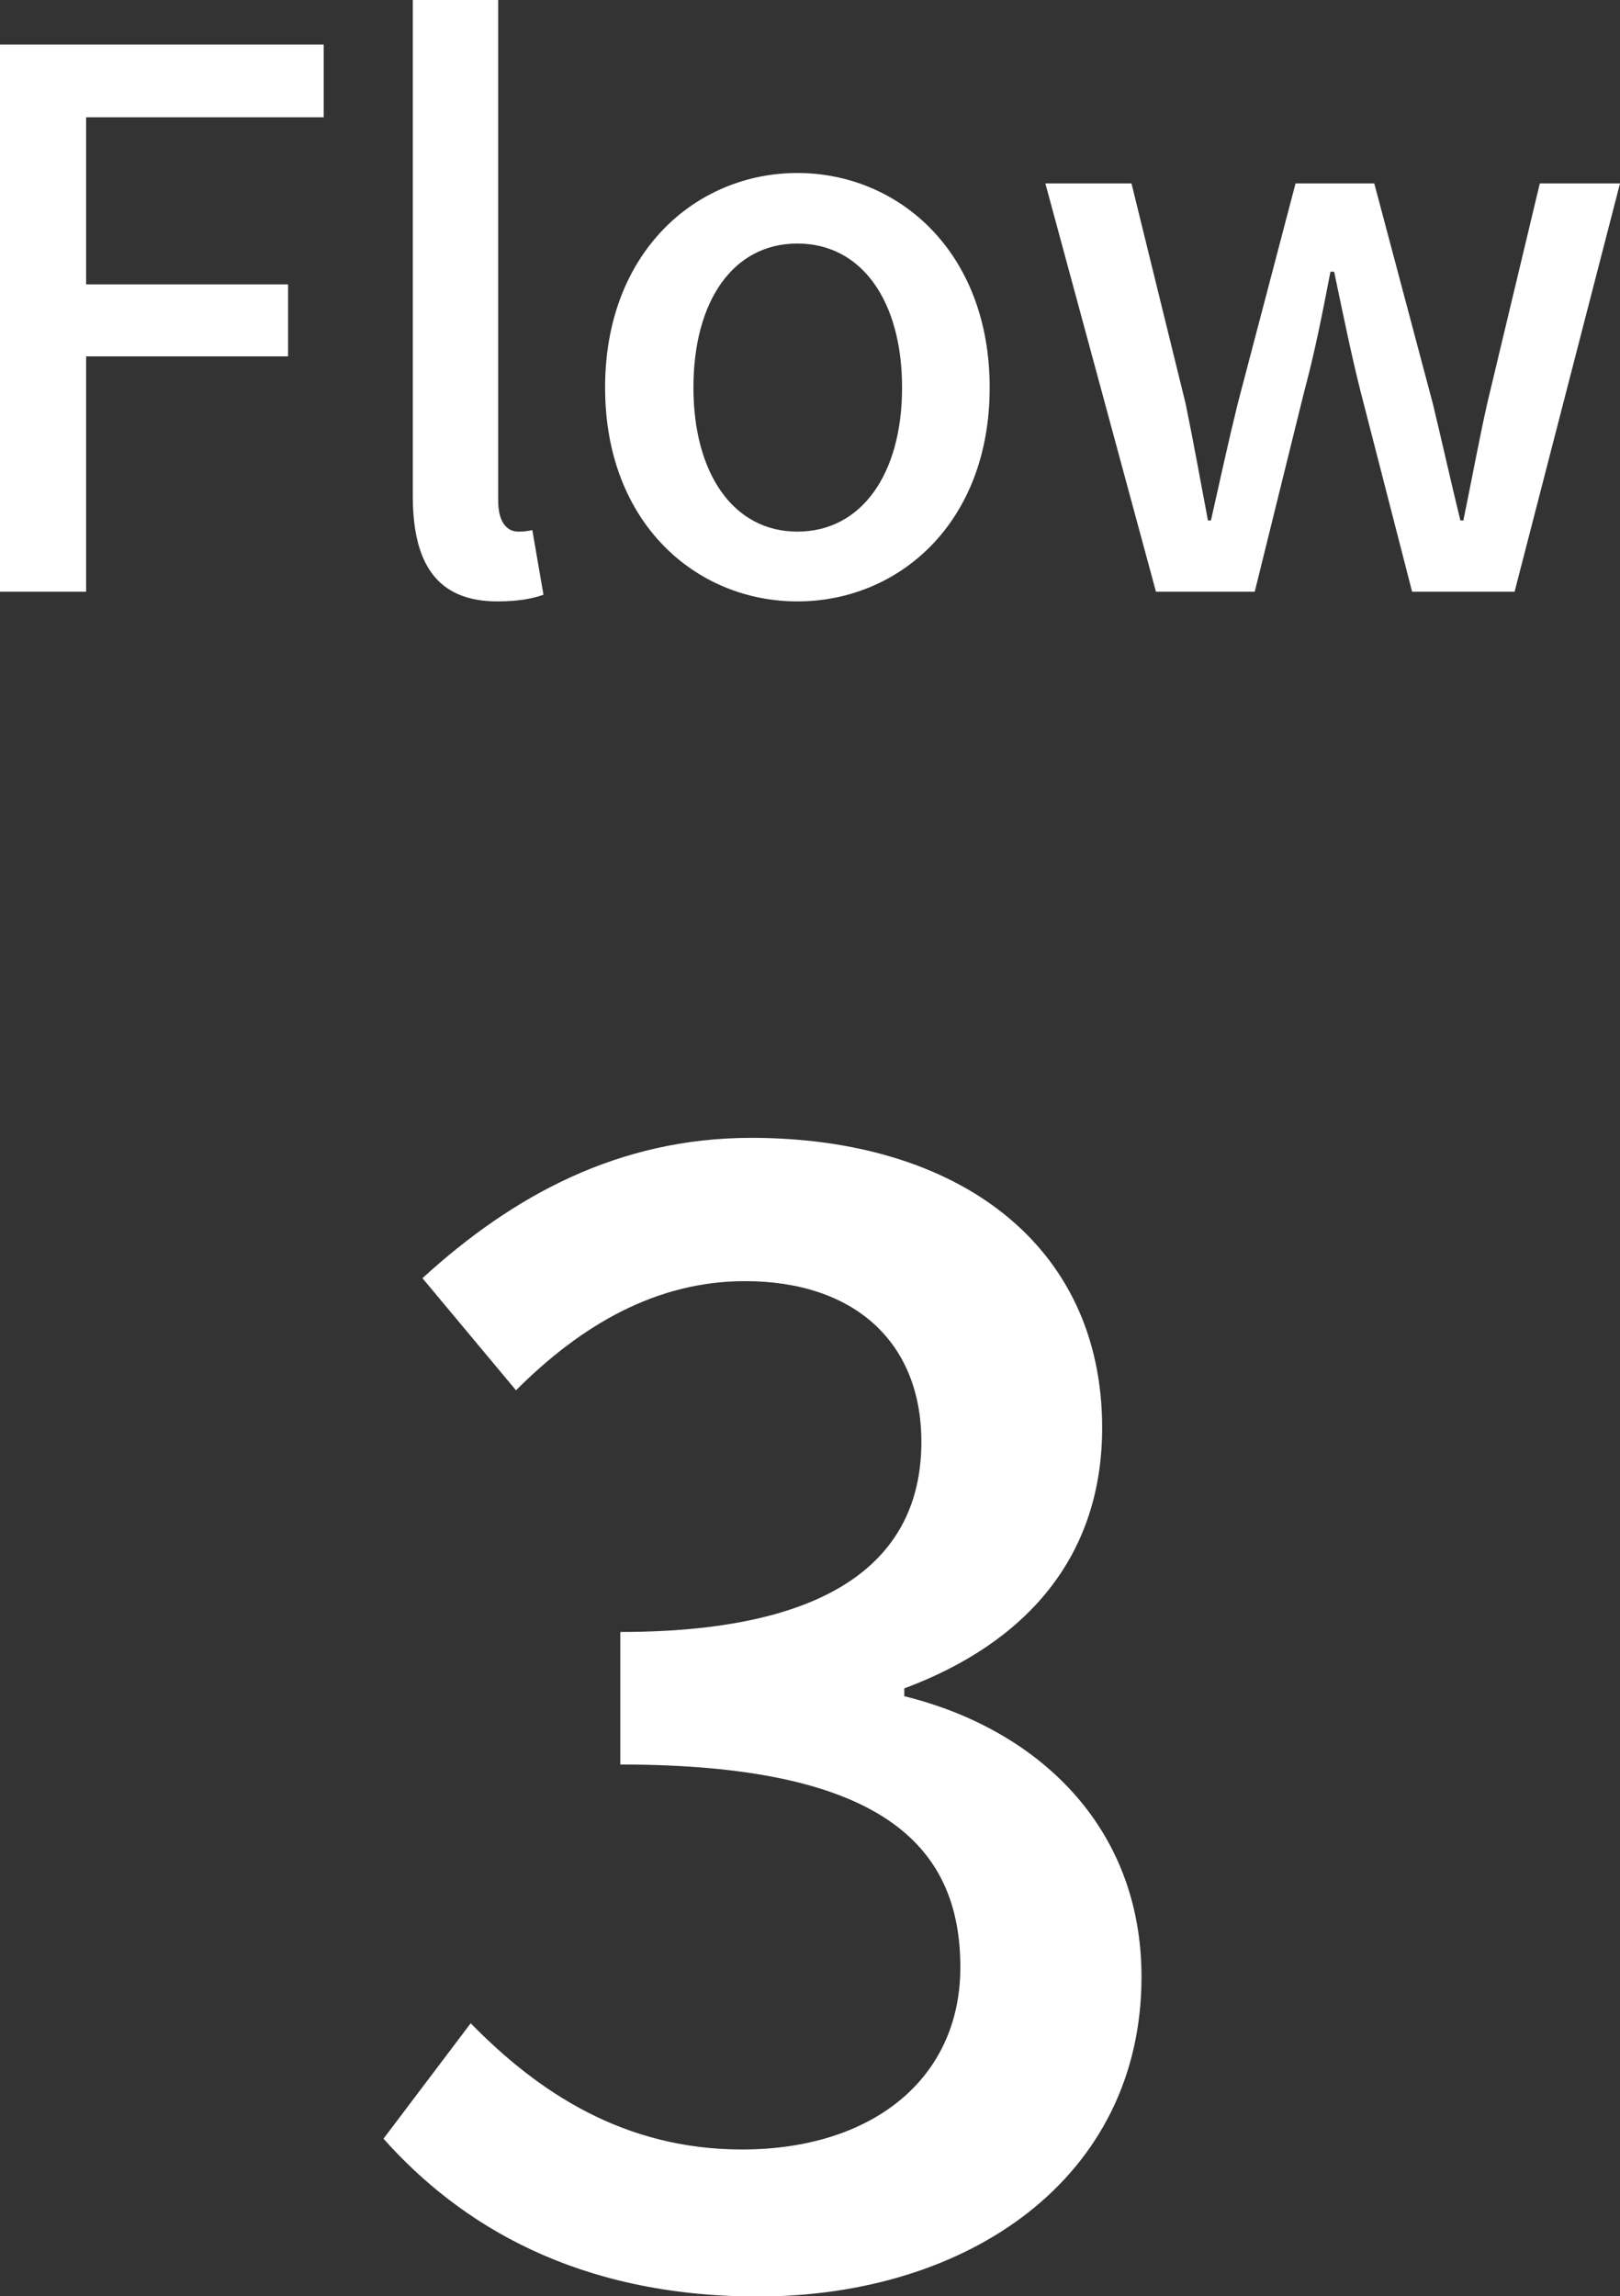
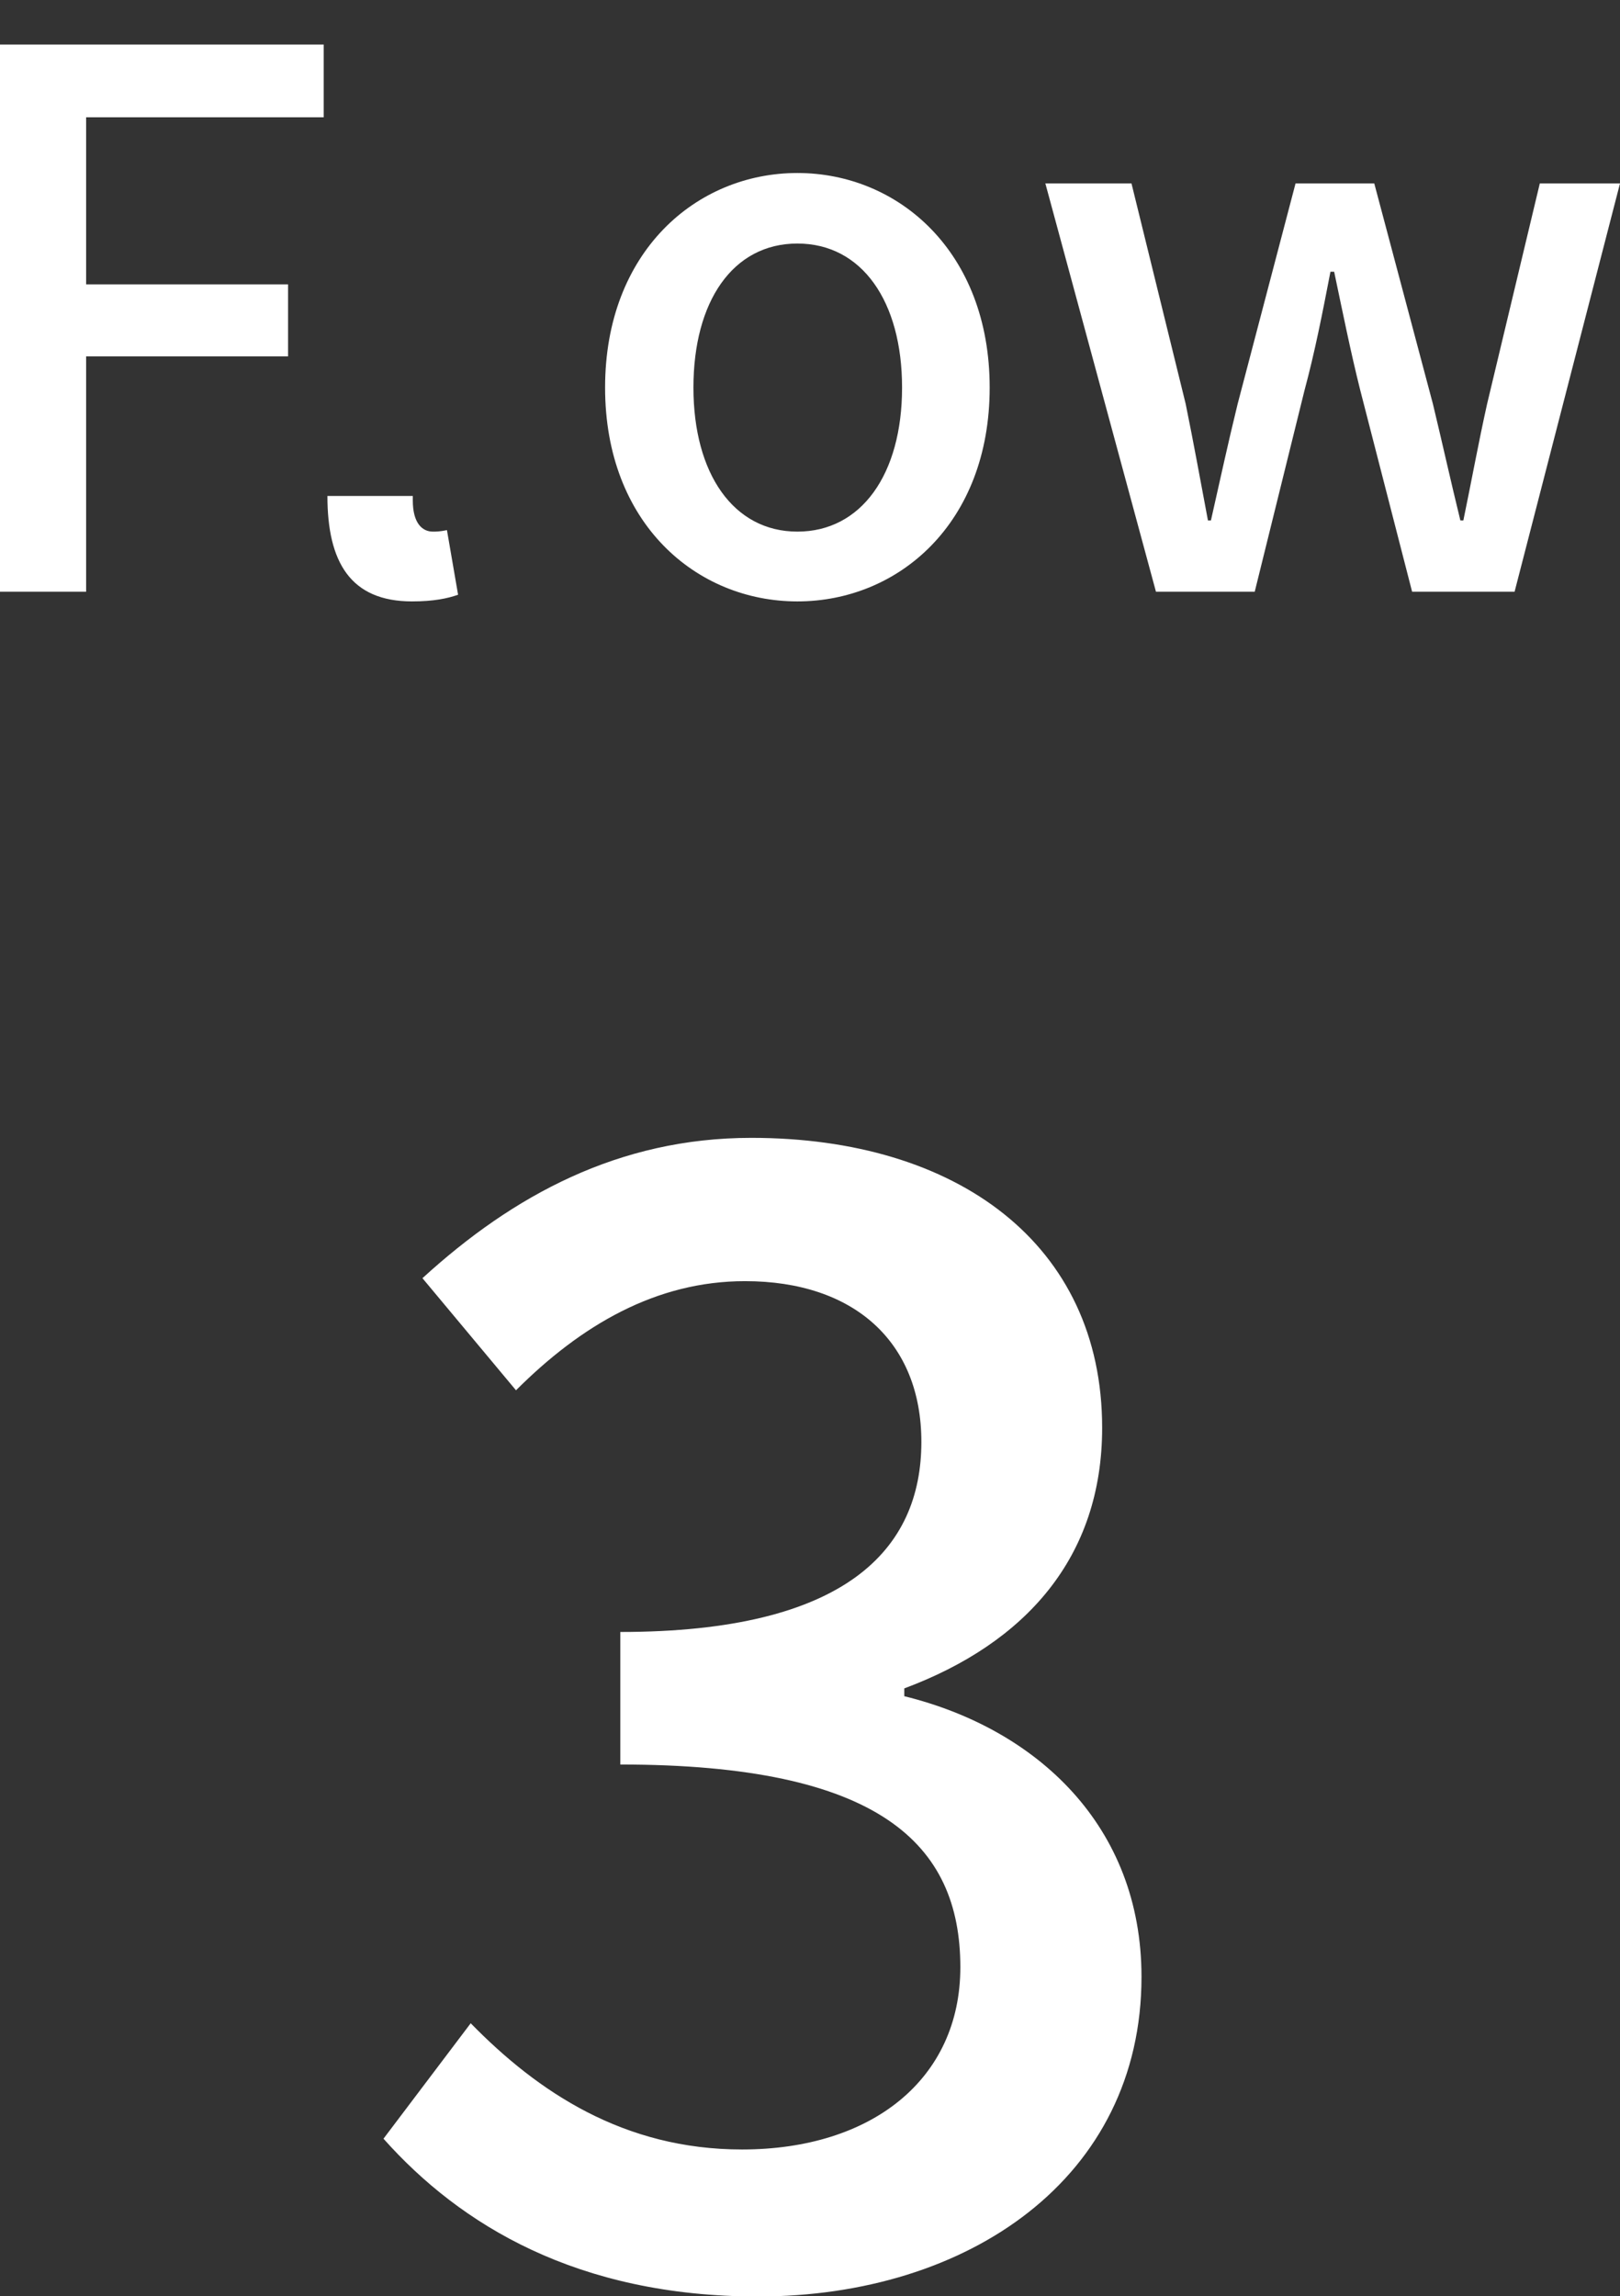
<svg xmlns="http://www.w3.org/2000/svg" viewBox="0 0 43.64 61.85">
  <rect x="0" y="0" width="43.64" height="61.85" fill="#333333" stroke="none" />
-   <path d="M0 1.2h8.72v1.96h-6.4v4.5h5.44V9.6H2.32v6.34H0V1.2zm11.12 12.16V0h2.3v13.48c0 .62.26.84.54.84.1 0 .18 0 .38-.04l.3 1.74c-.28.1-.66.18-1.24.18-1.66 0-2.28-1.06-2.28-2.84zm5.18-2.92c0-3.66 2.46-5.78 5.18-5.78s5.18 2.12 5.18 5.78-2.46 5.76-5.18 5.76-5.18-2.1-5.18-5.76zm8 0c0-2.32-1.08-3.88-2.82-3.88s-2.8 1.56-2.8 3.88 1.08 3.88 2.8 3.88 2.82-1.54 2.82-3.88zm3.86-5.5h2.32l1.46 5.94c.22 1.08.4 2.08.6 3.14h.08c.24-1.06.46-2.08.72-3.14l1.56-5.94h2.12l1.58 5.94c.26 1.08.48 2.08.74 3.14h.08c.22-1.06.4-2.06.64-3.14l1.42-5.94h2.16l-2.84 11h-2.76l-1.4-5.44c-.26-1.04-.46-2.04-.7-3.18h-.1c-.22 1.14-.42 2.16-.7 3.2l-1.34 5.42h-2.66l-2.98-11zM10.33 57.61l2.35-3.11c1.81 1.85 4.12 3.4 7.31 3.4 3.49 0 5.88-1.89 5.88-4.91 0-3.32-2.18-5.46-9.16-5.46v-3.57c6.09 0 8.11-2.23 8.11-5.12 0-2.69-1.81-4.33-4.75-4.33-2.39 0-4.41 1.18-6.17 2.94l-2.52-3.02c2.44-2.23 5.29-3.78 8.86-3.78 5.54 0 9.45 2.86 9.45 7.81 0 3.49-2.06 5.8-5.33 7.02v.21c3.57.88 6.39 3.49 6.39 7.56 0 5.42-4.66 8.61-10.33 8.61-4.87 0-8.02-1.93-10.08-4.24z" fill="#fff" />
+   <path d="M0 1.2h8.72v1.96h-6.4v4.5h5.44V9.6H2.32v6.34H0V1.2zm11.12 12.16V0v13.48c0 .62.26.84.54.84.1 0 .18 0 .38-.04l.3 1.74c-.28.1-.66.18-1.24.18-1.66 0-2.28-1.06-2.28-2.84zm5.18-2.92c0-3.66 2.46-5.78 5.18-5.78s5.18 2.12 5.18 5.78-2.46 5.76-5.18 5.76-5.18-2.1-5.18-5.76zm8 0c0-2.32-1.08-3.88-2.82-3.88s-2.8 1.56-2.8 3.88 1.08 3.88 2.8 3.88 2.82-1.54 2.82-3.88zm3.86-5.5h2.32l1.46 5.94c.22 1.08.4 2.08.6 3.14h.08c.24-1.06.46-2.08.72-3.14l1.56-5.94h2.12l1.58 5.94c.26 1.08.48 2.08.74 3.14h.08c.22-1.06.4-2.06.64-3.14l1.42-5.94h2.16l-2.84 11h-2.76l-1.4-5.44c-.26-1.04-.46-2.04-.7-3.18h-.1c-.22 1.14-.42 2.16-.7 3.2l-1.34 5.42h-2.66l-2.98-11zM10.33 57.61l2.35-3.11c1.81 1.85 4.12 3.4 7.31 3.4 3.49 0 5.88-1.89 5.88-4.91 0-3.32-2.18-5.46-9.16-5.46v-3.57c6.09 0 8.11-2.23 8.11-5.12 0-2.69-1.81-4.33-4.75-4.33-2.39 0-4.41 1.18-6.17 2.94l-2.52-3.02c2.44-2.23 5.29-3.78 8.86-3.78 5.54 0 9.45 2.86 9.45 7.81 0 3.49-2.06 5.8-5.33 7.02v.21c3.57.88 6.39 3.49 6.39 7.56 0 5.42-4.66 8.61-10.33 8.61-4.87 0-8.02-1.93-10.08-4.24z" fill="#fff" />
</svg>